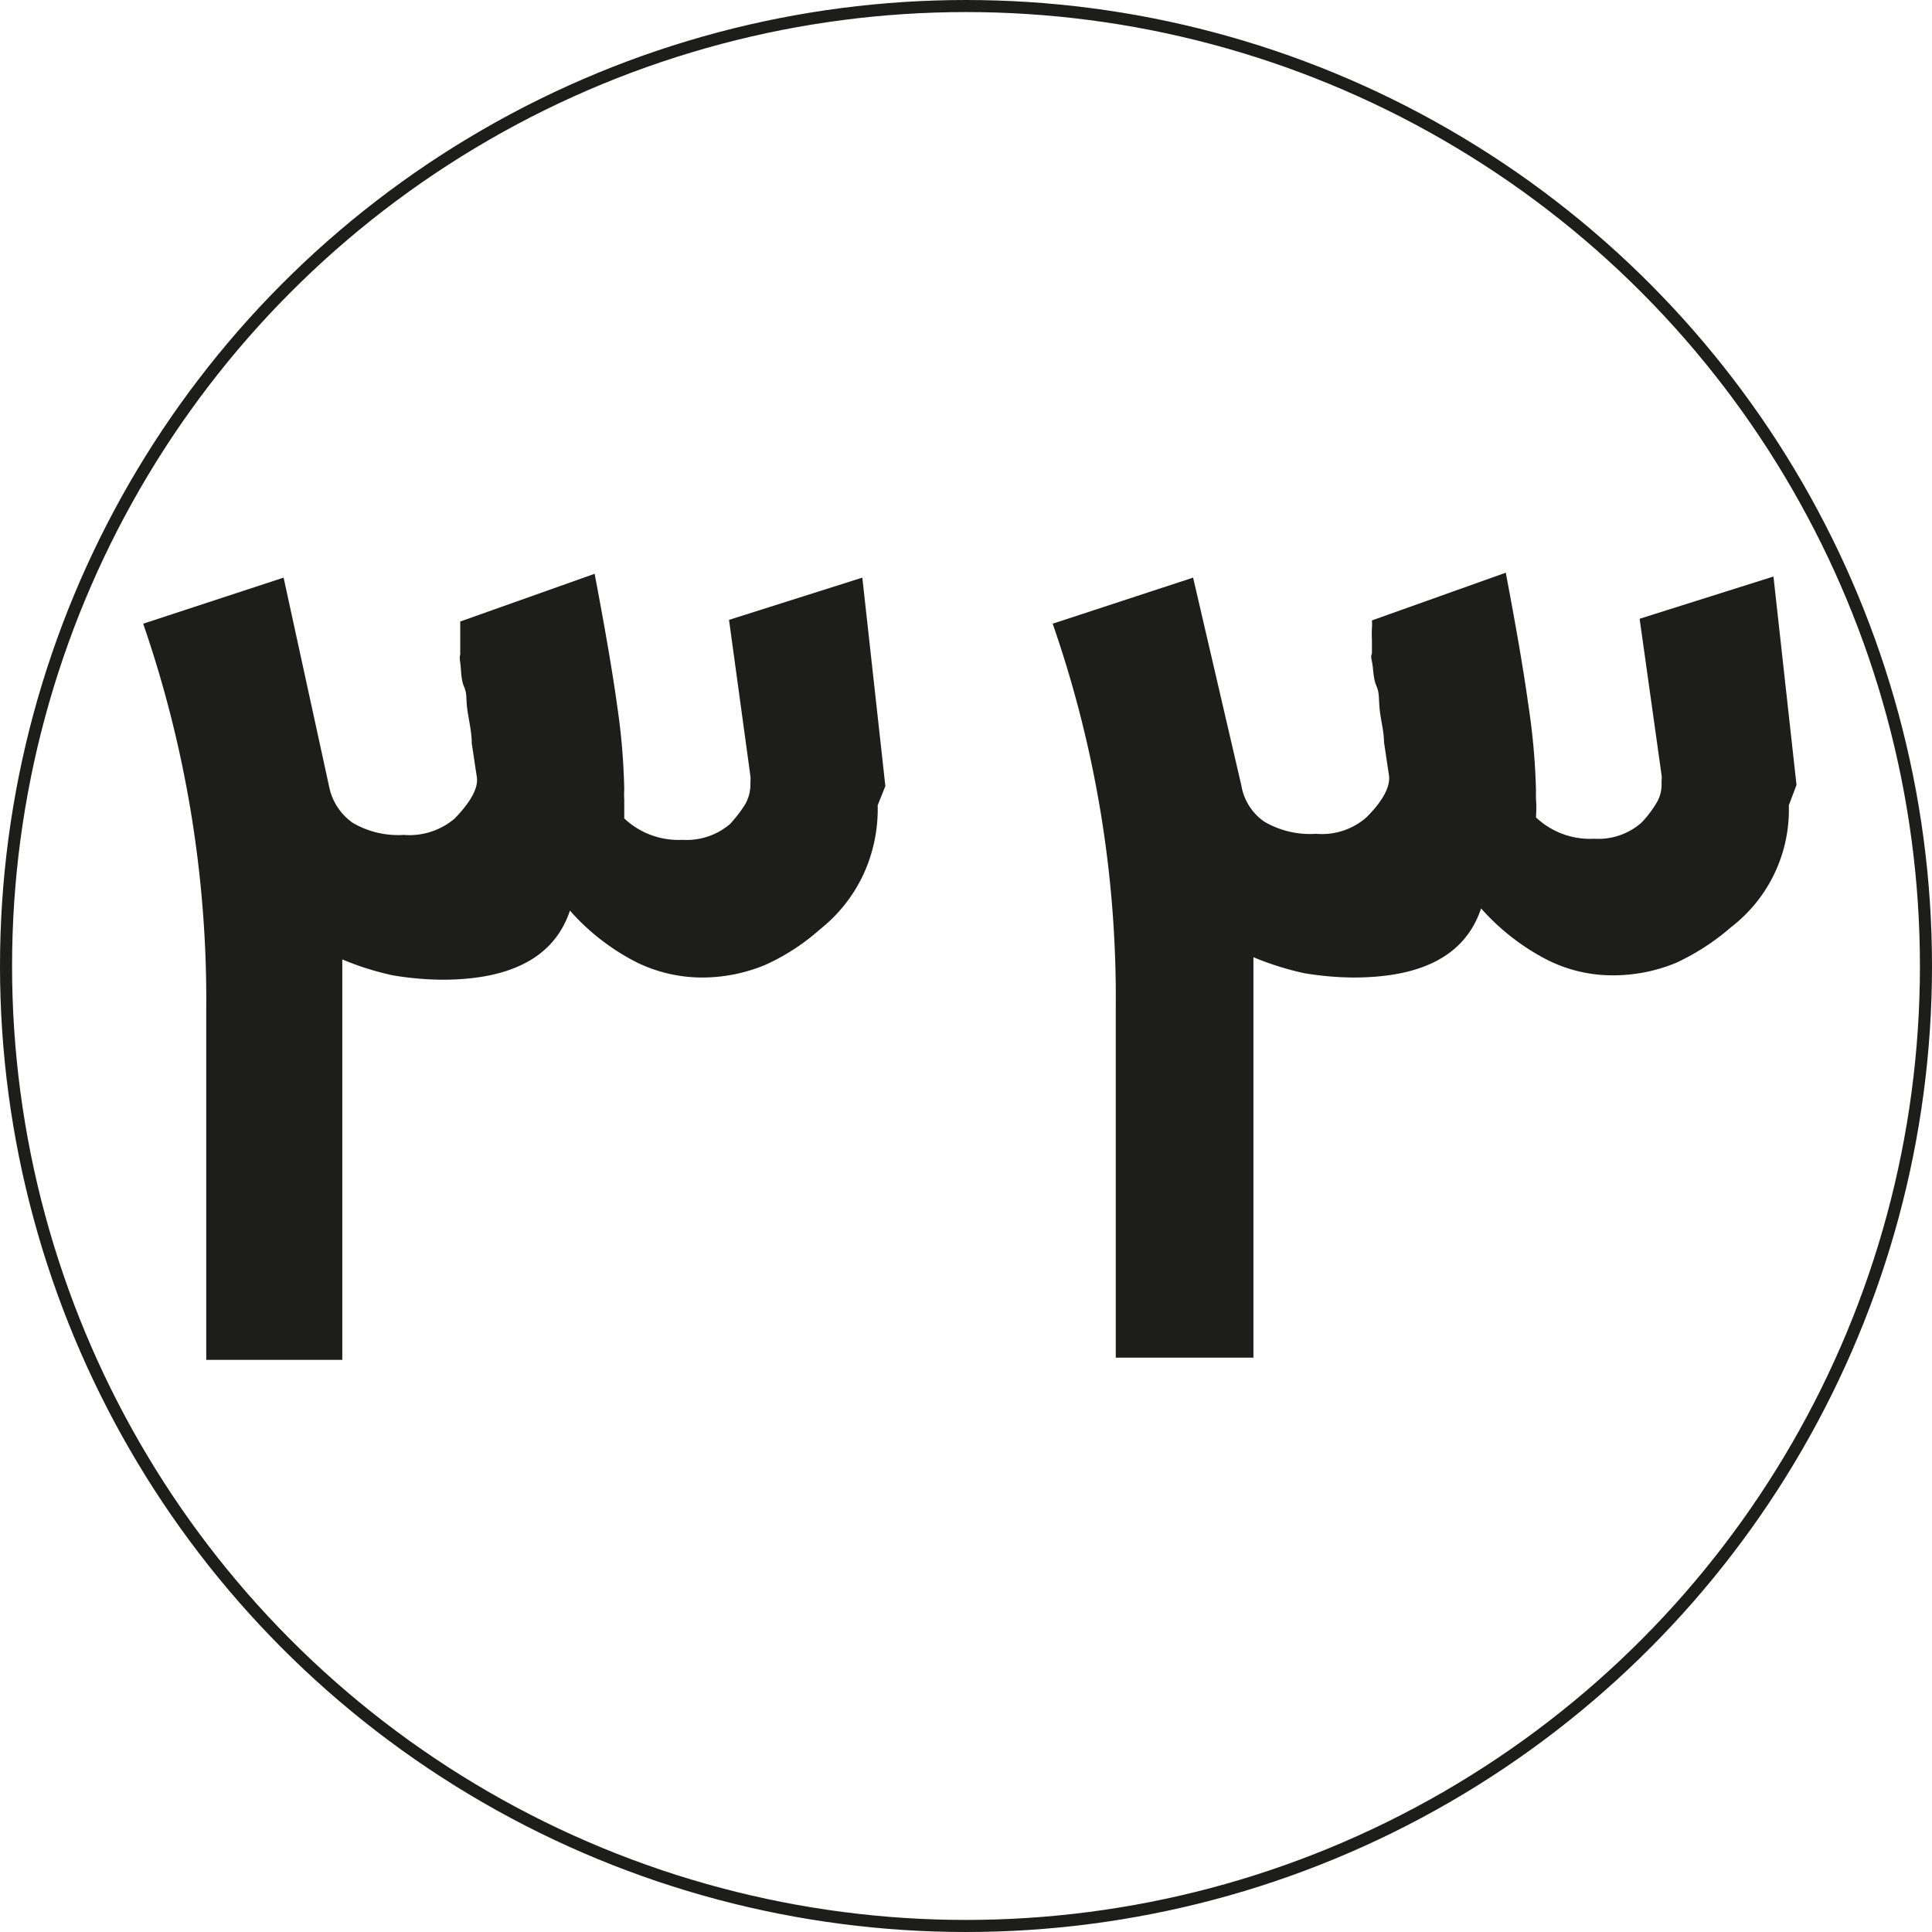
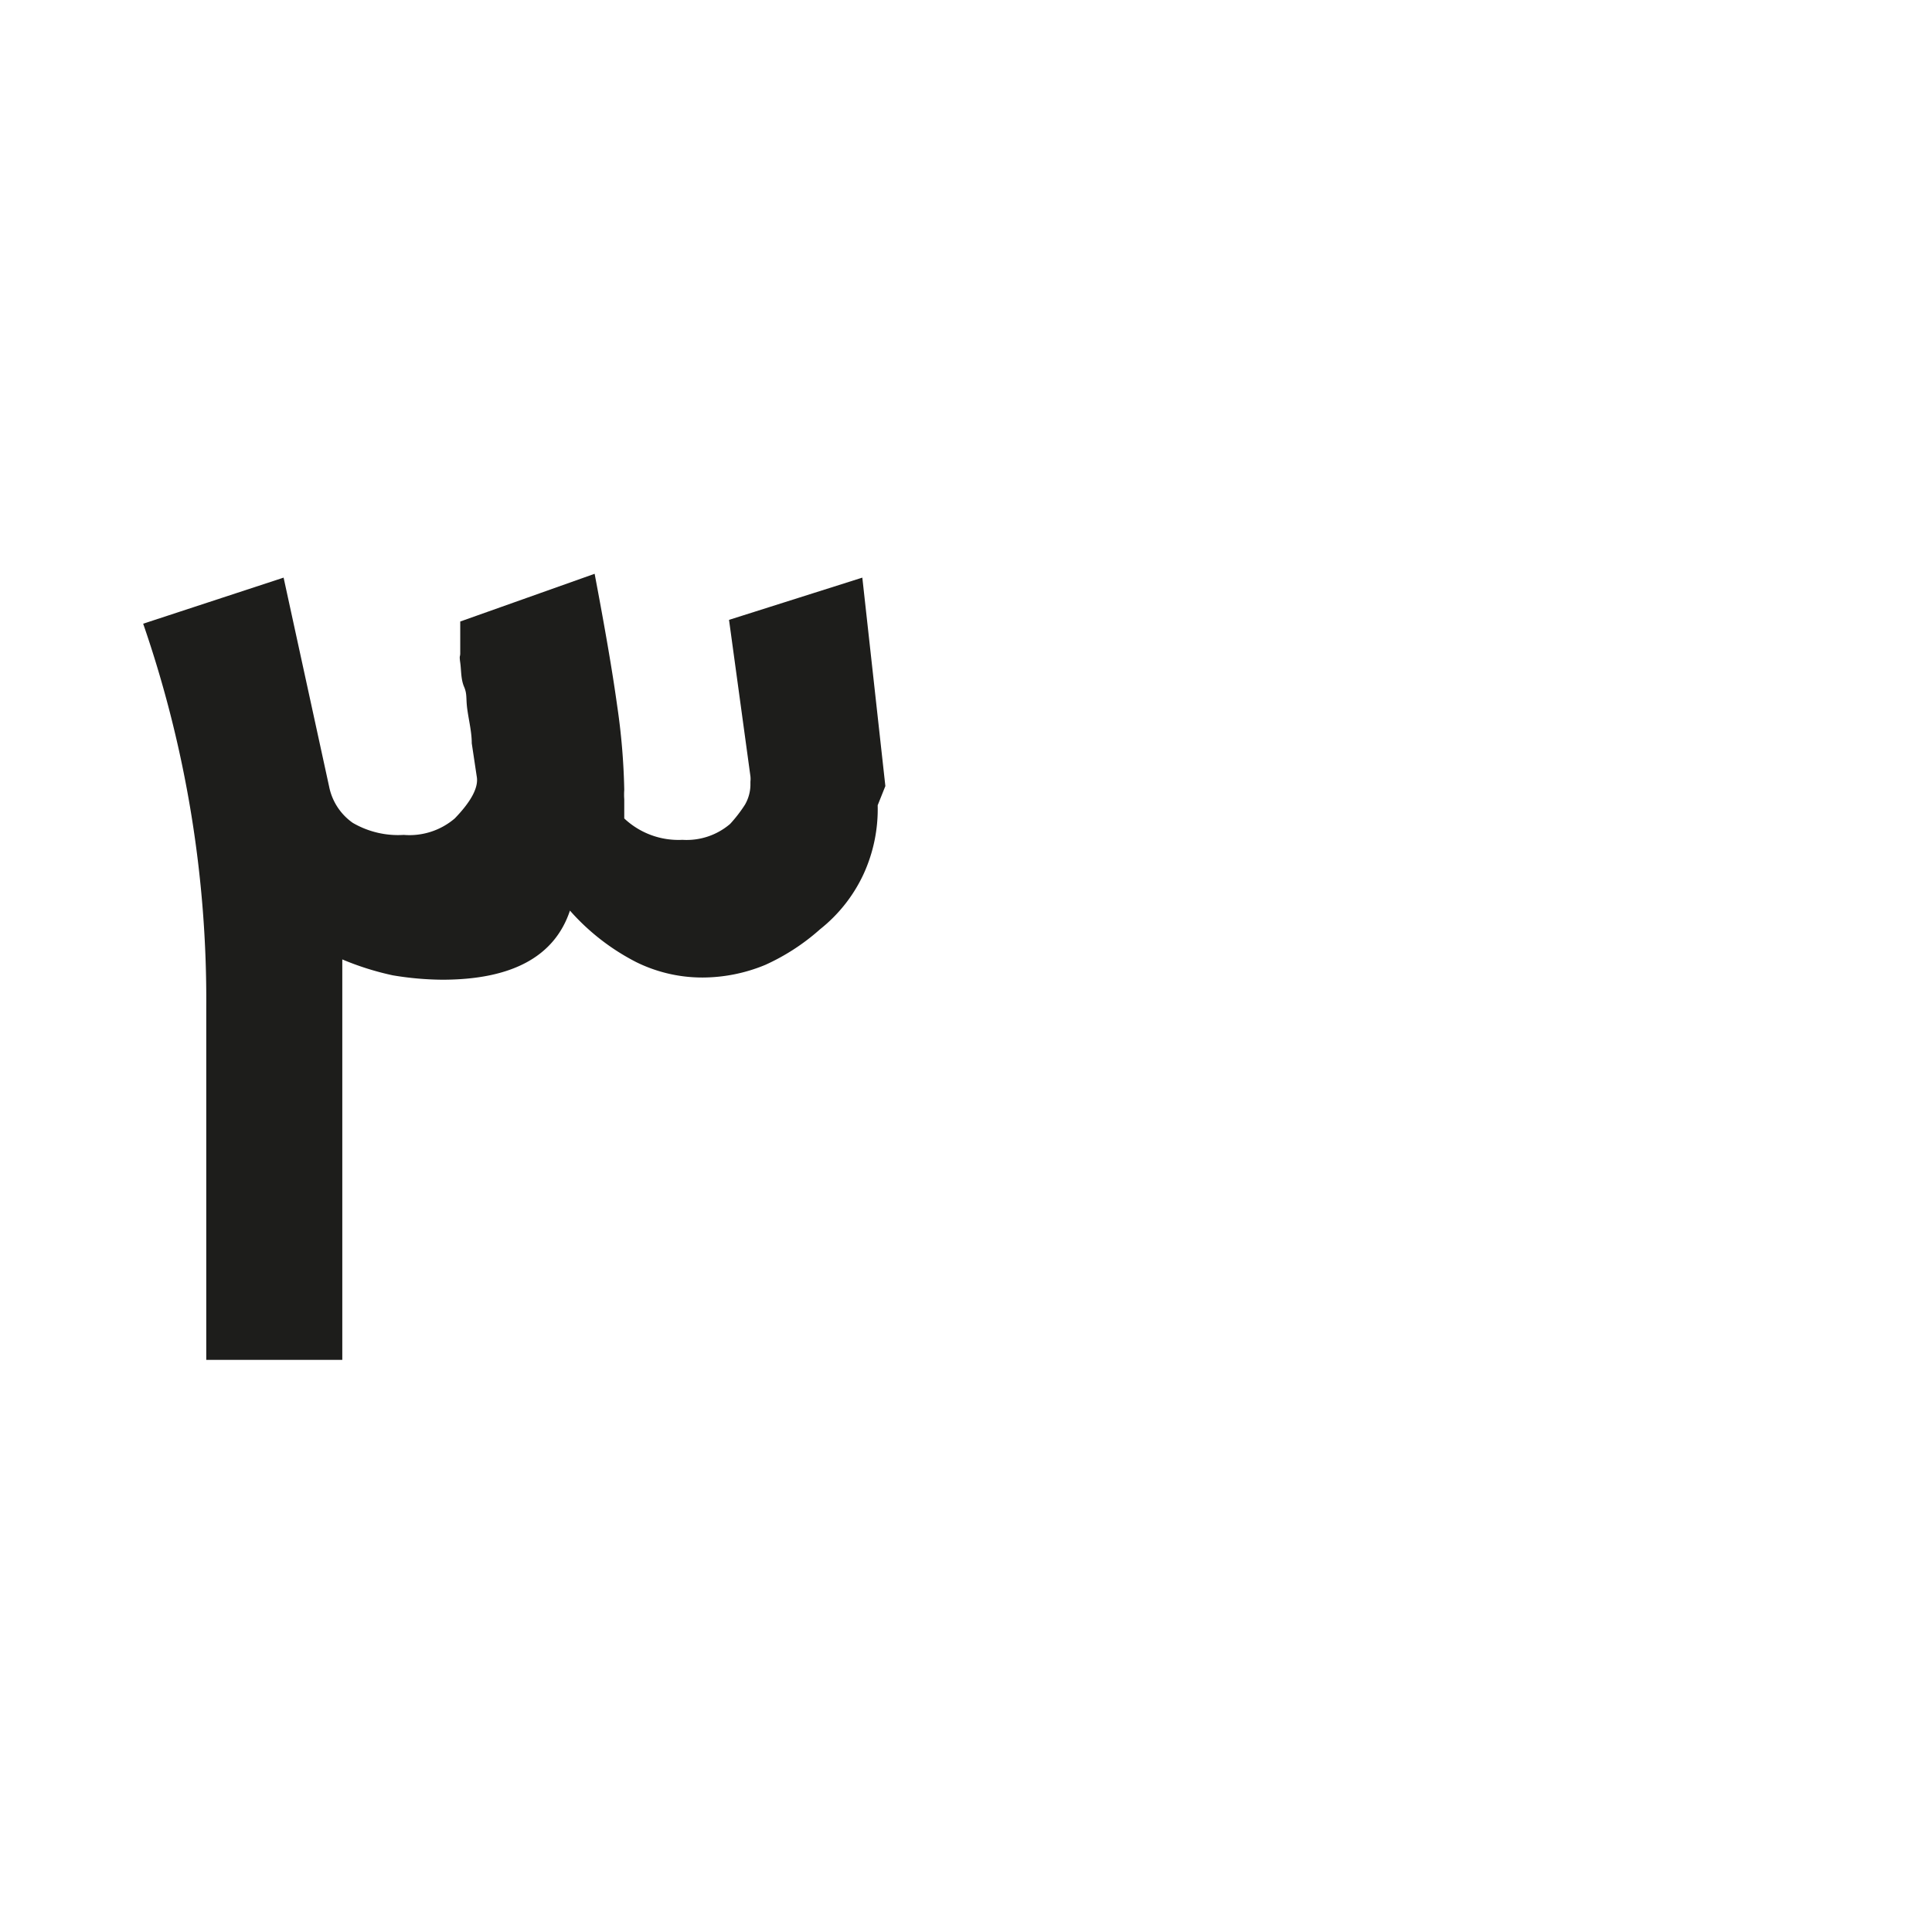
<svg xmlns="http://www.w3.org/2000/svg" viewBox="0 0 35.22 35.22">
  <defs>
    <style>.cls-1{fill:none;stroke:#1d1d1b;stroke-miterlimit:10;stroke-width:0.22px;}.cls-2{fill:#1d1d1b;}</style>
  </defs>
  <g id="Layer_2" data-name="Layer 2">
    <g id="Layer_1-2" data-name="Layer 1">
-       <circle class="cls-1" cx="17.61" cy="17.61" r="17.5" />
      <path class="cls-2" d="M16,14.68a2.84,2.84,0,0,1-.26,1.26,2.77,2.77,0,0,1-.79,1h0a3.93,3.93,0,0,1-1,.65,3,3,0,0,1-1.14.23,2.72,2.72,0,0,1-1.21-.28,4.1,4.1,0,0,1-1.21-.94c-.28.84-1.06,1.26-2.33,1.26a5.67,5.67,0,0,1-.9-.08,5.16,5.16,0,0,1-.92-.29v7.3H3.76V18.37a21,21,0,0,0-1.15-7l2.56-.84L6,14.34a1.06,1.06,0,0,0,.43.66,1.64,1.64,0,0,0,.93.22,1.27,1.27,0,0,0,.93-.3h0c.3-.31.44-.57.4-.77l-.09-.6c0-.2-.05-.4-.08-.61s0-.28-.06-.42-.05-.3-.07-.44,0-.1,0-.17l0-.23c0-.07,0-.15,0-.21l0-.14,2.45-.87c.18.95.32,1.75.41,2.4a12,12,0,0,1,.13,1.54,1.16,1.16,0,0,0,0,.17c0,.06,0,.18,0,.35a1.44,1.44,0,0,0,1.06.39,1.22,1.22,0,0,0,.87-.29,2.55,2.55,0,0,0,.27-.35.74.74,0,0,0,.1-.35v-.07a.44.44,0,0,0,0-.1l-.39-2.85,2.43-.77.42,3.8Z" />
-       <path class="cls-2" d="M32.61,14.68a2.7,2.7,0,0,1-1.05,2.22h0a4.28,4.28,0,0,1-1,.65,3,3,0,0,1-1.15.23,2.64,2.64,0,0,1-1.2-.28A4.13,4.13,0,0,1,27,16.56c-.28.84-1.05,1.26-2.33,1.26a5.67,5.67,0,0,1-.9-.08,5.43,5.43,0,0,1-.92-.29v7.3H20.34V18.37a20.73,20.73,0,0,0-1.15-7l2.56-.84.88,3.79a1,1,0,0,0,.42.66,1.65,1.65,0,0,0,.94.22,1.23,1.23,0,0,0,.92-.3h0c.31-.31.44-.57.41-.77l-.09-.6c0-.2-.06-.4-.08-.61s0-.28-.06-.42-.05-.3-.08-.44,0-.1,0-.17l0-.23a1.91,1.91,0,0,1,0-.21,1.06,1.06,0,0,0,0-.14l2.44-.87c.18.95.32,1.75.41,2.4a12.33,12.33,0,0,1,.14,1.54v.17a2.29,2.29,0,0,1,0,.35,1.43,1.43,0,0,0,1.06.39,1.19,1.19,0,0,0,.86-.29,1.94,1.94,0,0,0,.27-.35.64.64,0,0,0,.1-.35v-.07a.38.38,0,0,0,0-.1l-.4-2.85,2.44-.77.42,3.8Z" />
    </g>
  </g>
</svg>